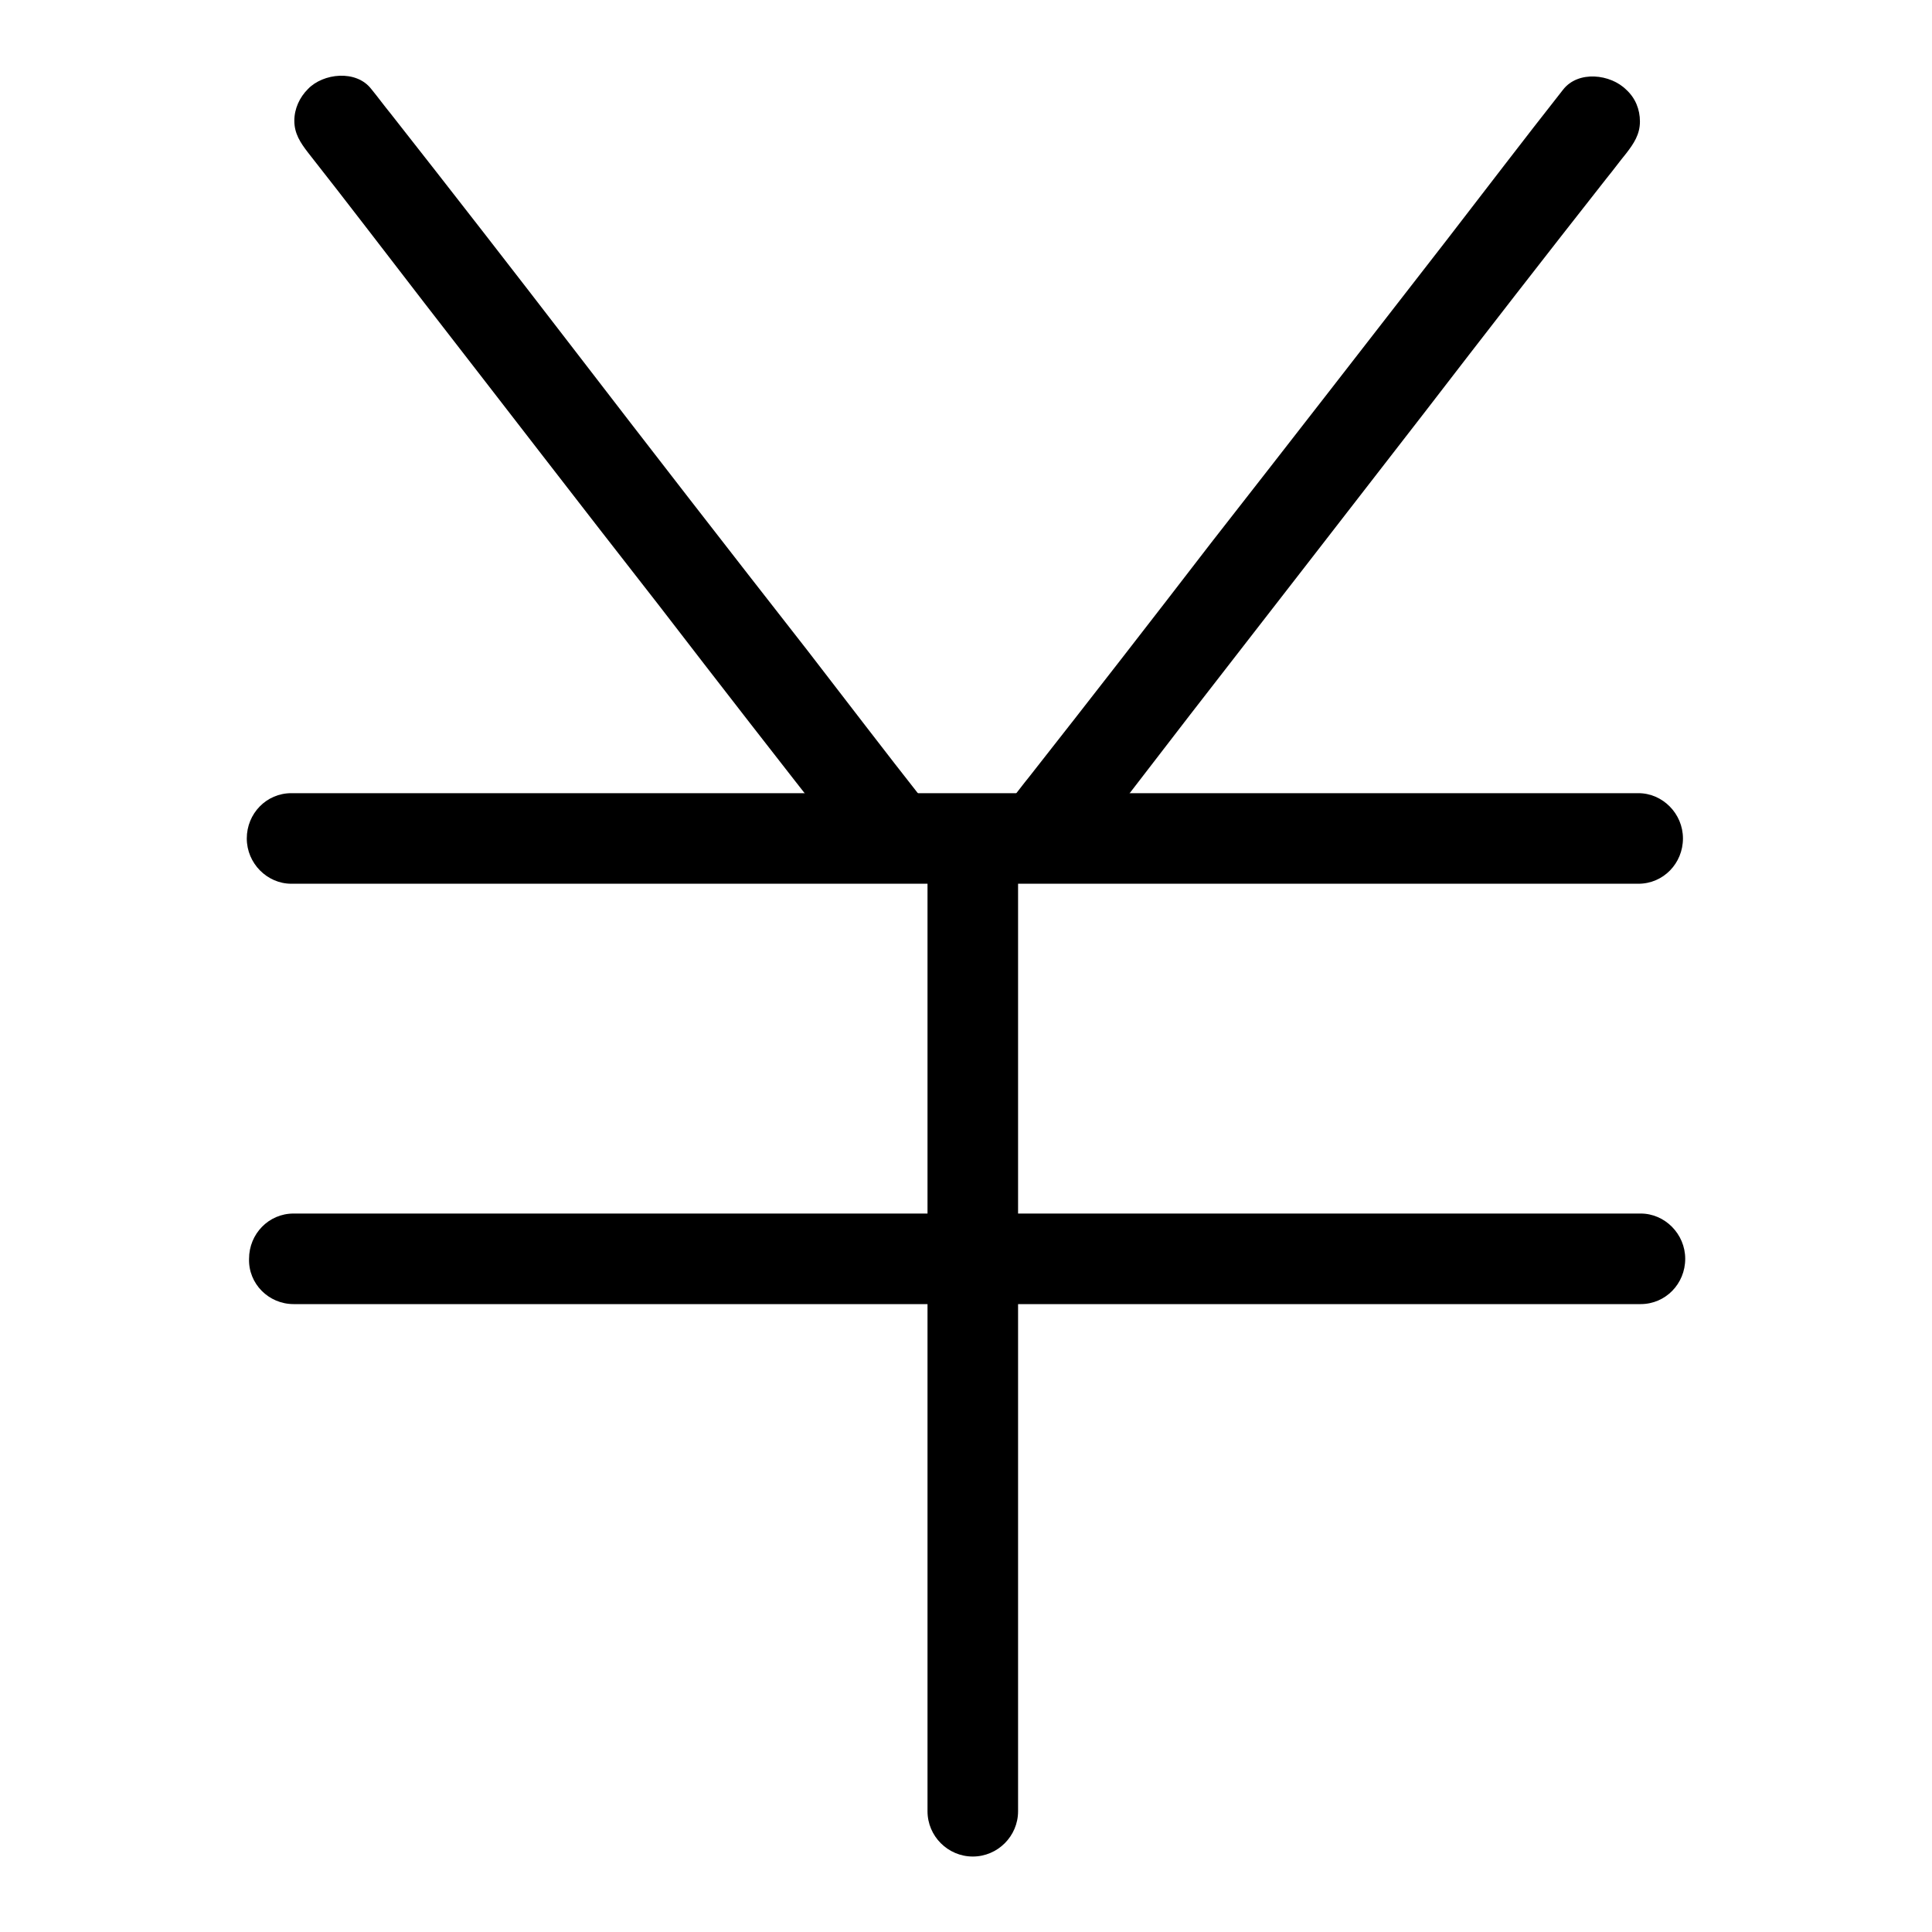
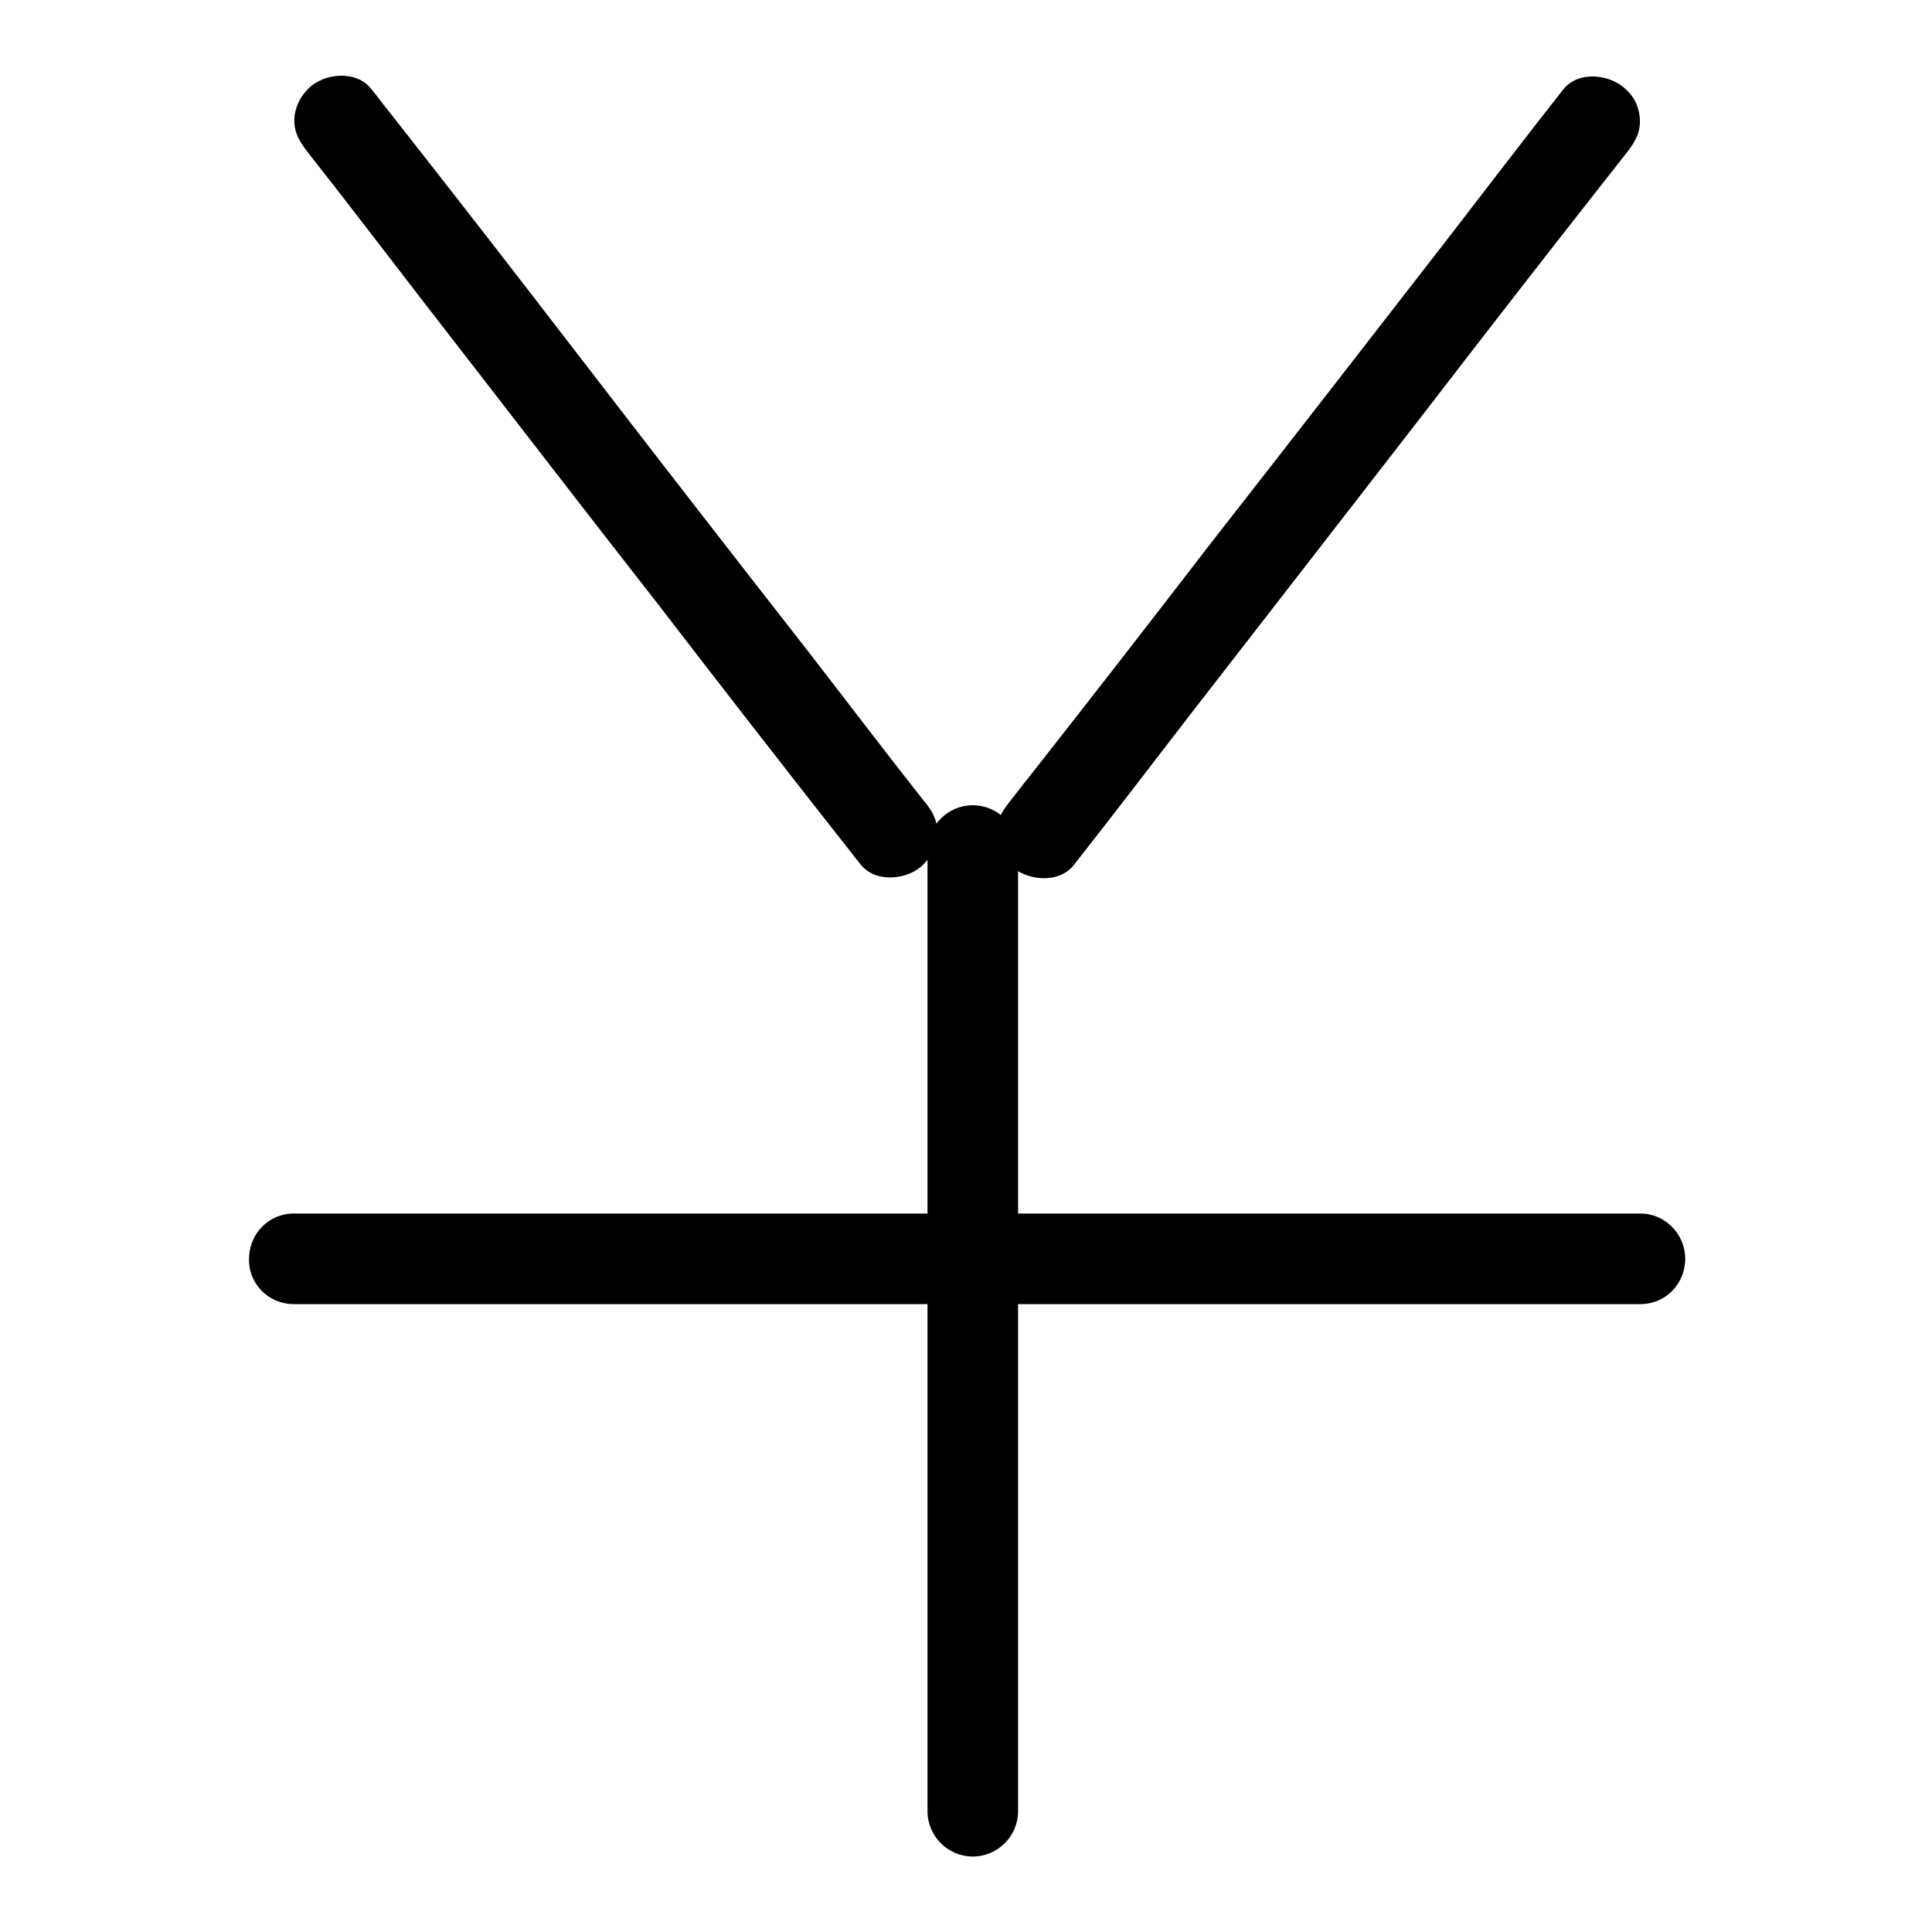
<svg xmlns="http://www.w3.org/2000/svg" version="1.1" x="0px" y="0px" viewBox="0 0 256 256" enable-background="new 0 0 256 256" xml:space="preserve">
  <g>
    <g>
-       <path fill="#000000" d="M38.6,117.1c6.1,0,12.1,0,18.2,0c14.5,0,29,0,43.5,0c17.4,0,34.8,0,52.3,0c14.8,0,29.6,0,44.4,0c6.7,0,13.3,0,20,0c0,0,0,0,0.1,0c3.3,0,5.9-2.7,5.9-6c0-3.3-2.7-6-5.9-6c-6.1,0-12.1,0-18.2,0c-14.5,0-29,0-43.5,0c-17.4,0-34.8,0-52.3,0c-14.8,0-29.6,0-44.4,0c-6.7,0-13.3,0-20,0c0,0,0,0-0.1,0c-3.3,0-5.9,2.7-5.9,6C32.7,114.4,35.4,117.1,38.6,117.1L38.6,117.1z" />
      <path fill="#000000" d="M134.9,240c0-8,0-16,0-24c0-16.7,0-33.5,0-50.2c0-14.5,0-29.1,0-43.7c0-3.2,0-6.3,0-9.4c0-3.3-2.7-6-6-6c-3.3,0-6,2.7-6,6c0,8,0,16,0,24c0,16.7,0,33.5,0,50.2c0,14.5,0,29.1,0,43.7c0,3.2,0,6.3,0,9.4c0,3.3,2.7,6,6,6C132.2,246,134.9,243.3,134.9,240L134.9,240z" />
      <path fill="#000000" d="M142.3,114.6c5.2-6.6,10.3-13.3,15.4-19.9c10.4-13.4,20.8-26.8,31.1-40.1c8-10.4,16-20.7,24.1-31c0.9-1.1,1.7-2.2,2.6-3.3c1-1.3,1.8-2.5,1.8-4.2c0-1.6-0.6-3.1-1.8-4.2c-2.1-2.1-6.4-2.6-8.4,0c-5.2,6.6-10.3,13.3-15.4,19.9c-10.4,13.4-20.8,26.8-31.2,40.1c-8,10.4-16,20.7-24.1,31c-0.9,1.1-1.7,2.2-2.6,3.3c-1,1.3-1.8,2.5-1.8,4.2c0,1.6,0.6,3.1,1.8,4.2C135.9,116.7,140.3,117.2,142.3,114.6L142.3,114.6z" />
      <path fill="#000000" d="M40.8,20.2c5.2,6.6,10.3,13.3,15.4,19.9c10.4,13.4,20.7,26.8,31.1,40.1c8,10.4,16,20.7,24.1,31c0.9,1.1,1.7,2.2,2.6,3.3c2,2.6,6.4,2.1,8.4,0c1.1-1.1,1.8-2.6,1.8-4.2c0-1.7-0.7-2.9-1.8-4.2c-5.2-6.6-10.3-13.3-15.4-19.9C96.6,72.9,86.2,59.5,75.9,46.1c-8-10.4-16-20.7-24.1-31c-0.9-1.1-1.7-2.2-2.6-3.3c-2-2.6-6.4-2.1-8.4,0C39.7,12.9,39,14.4,39,16C39,17.7,39.8,18.9,40.8,20.2L40.8,20.2z" />
      <path fill="#000000" d="M38.9,172.8c6.1,0,12.1,0,18.2,0c14.5,0,29,0,43.5,0c17.4,0,34.8,0,52.3,0c14.8,0,29.6,0,44.4,0c6.7,0,13.3,0,20,0c0,0,0,0,0.1,0c3.3,0,5.9-2.7,5.9-6c0-3.3-2.7-6-5.9-6c-6.1,0-12.1,0-18.2,0c-14.5,0-29,0-43.5,0c-17.4,0-34.8,0-52.3,0c-14.8,0-29.6,0-44.4,0c-6.7,0-13.3,0-20,0c0,0,0,0-0.1,0c-3.3,0-5.9,2.7-5.9,6C32.9,170.1,35.6,172.8,38.9,172.8L38.9,172.8z" />
    </g>
  </g>
</svg>